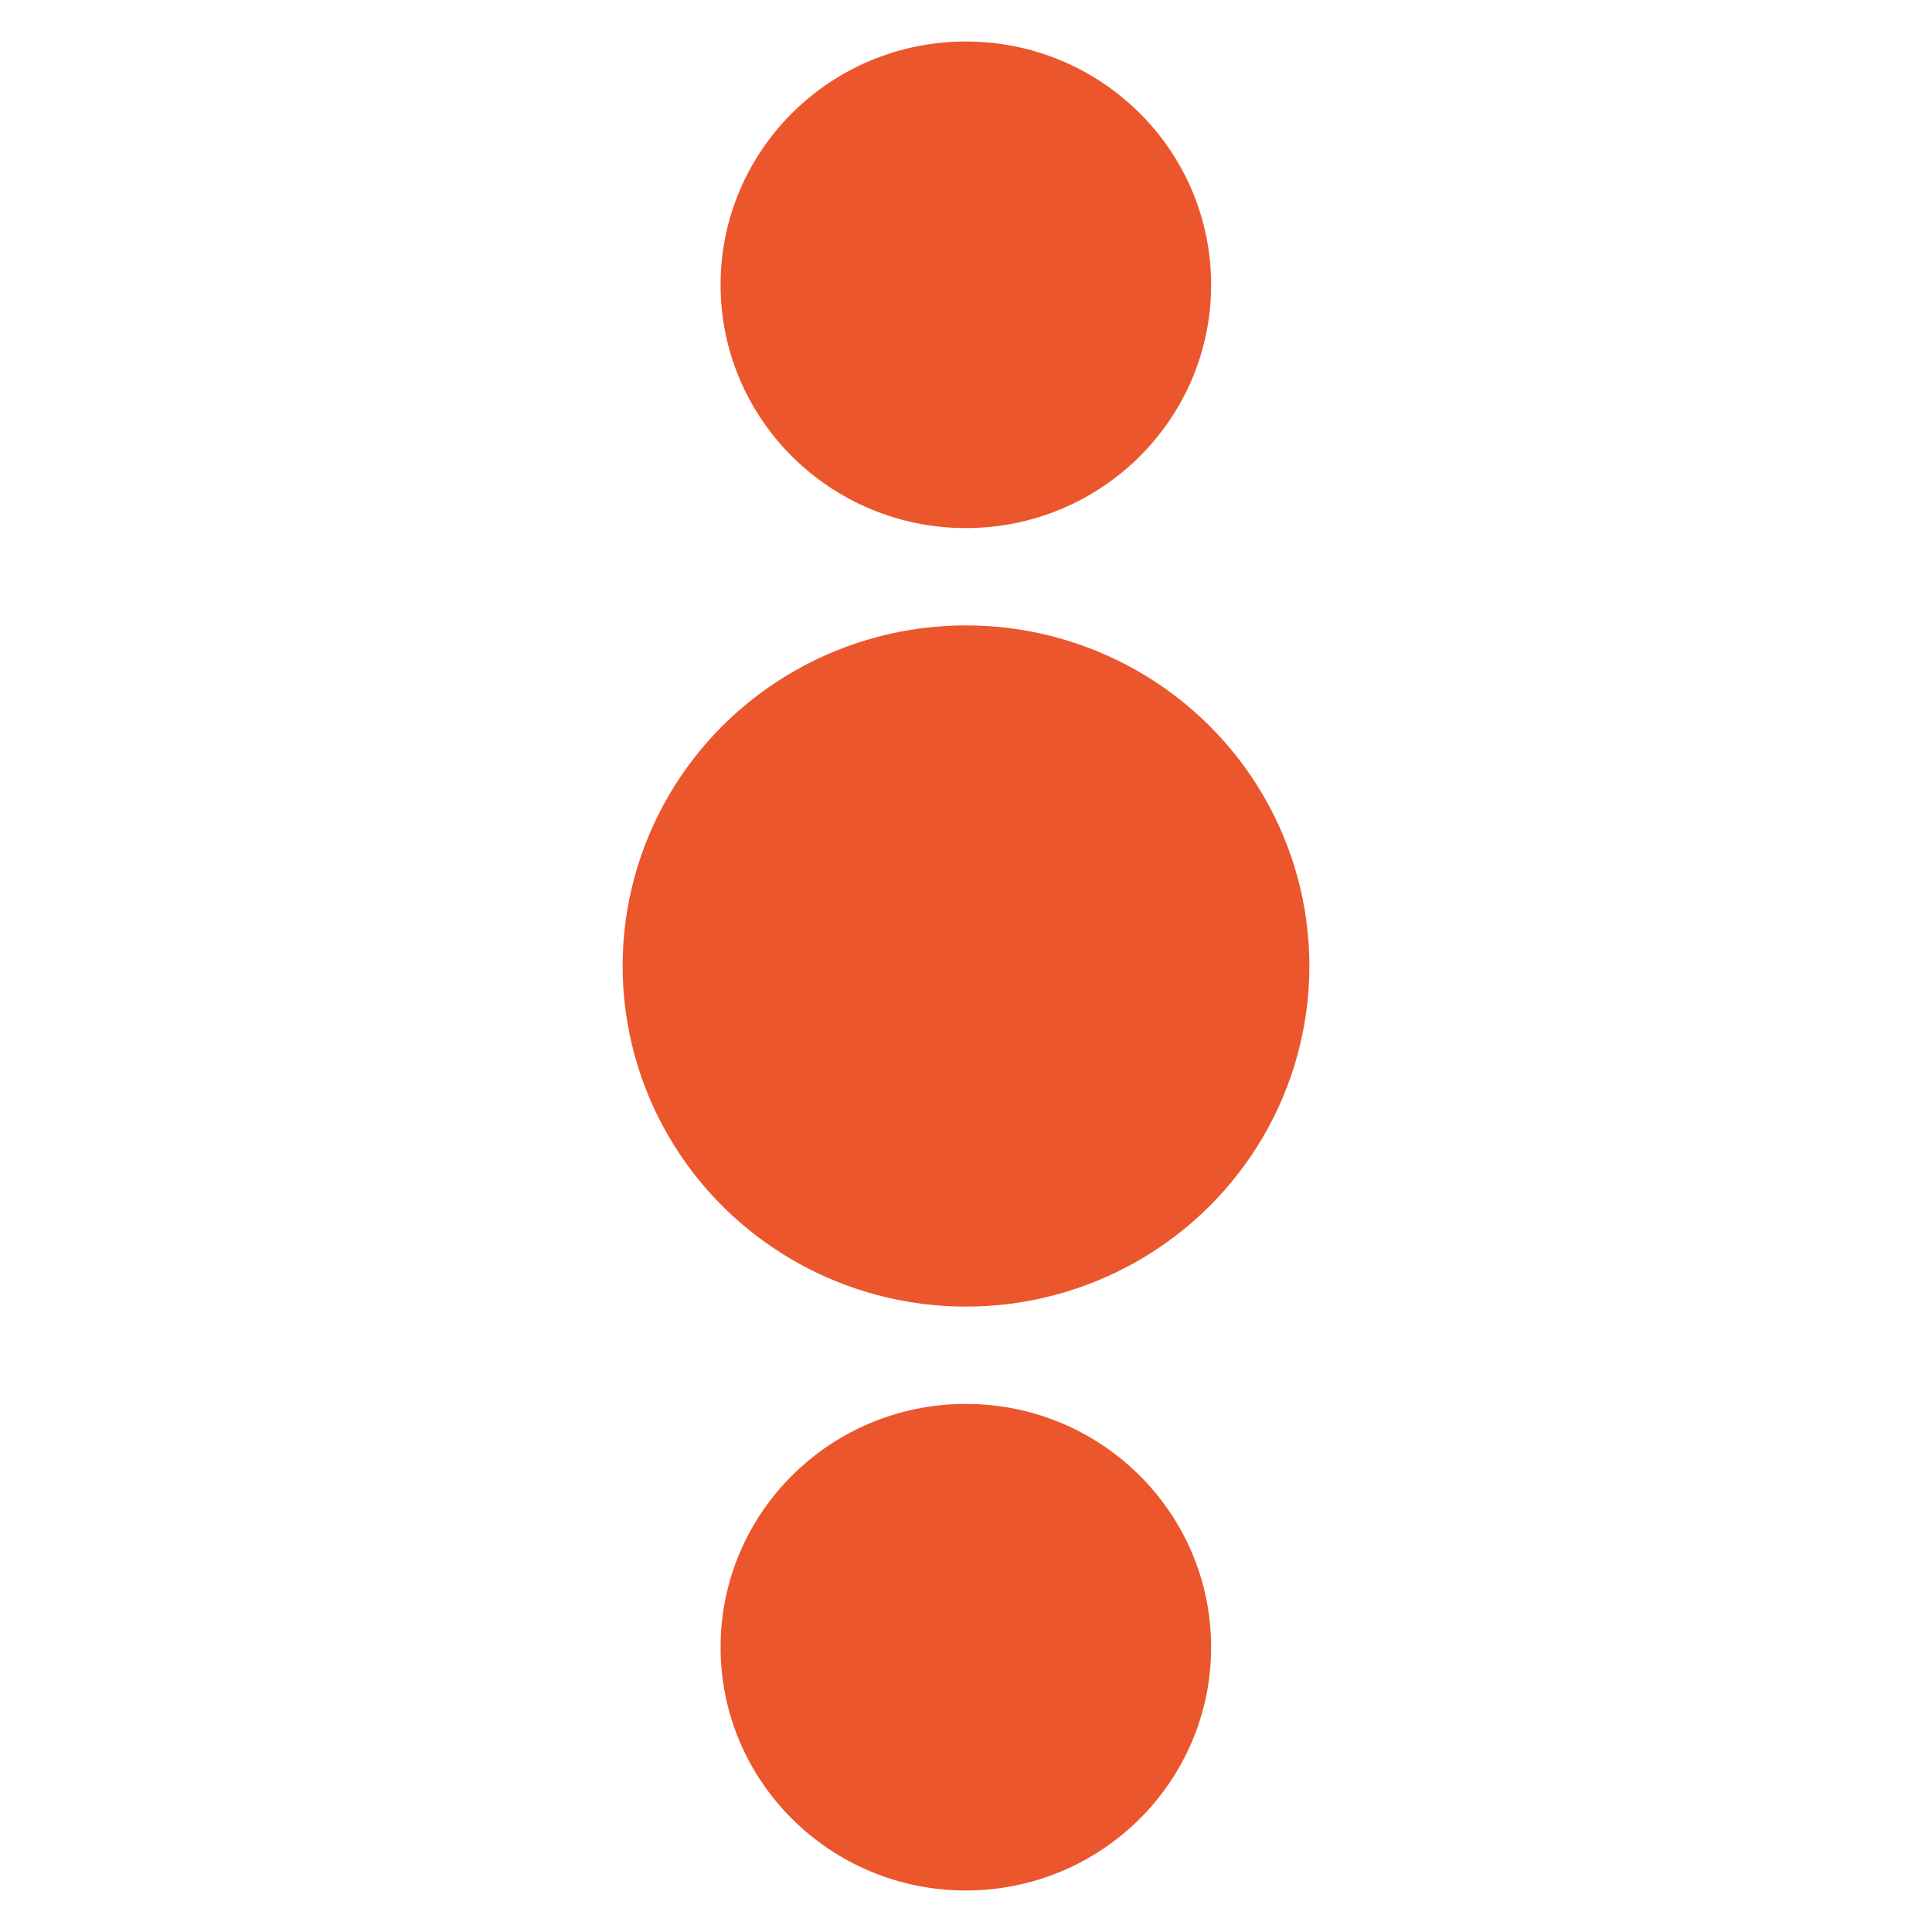
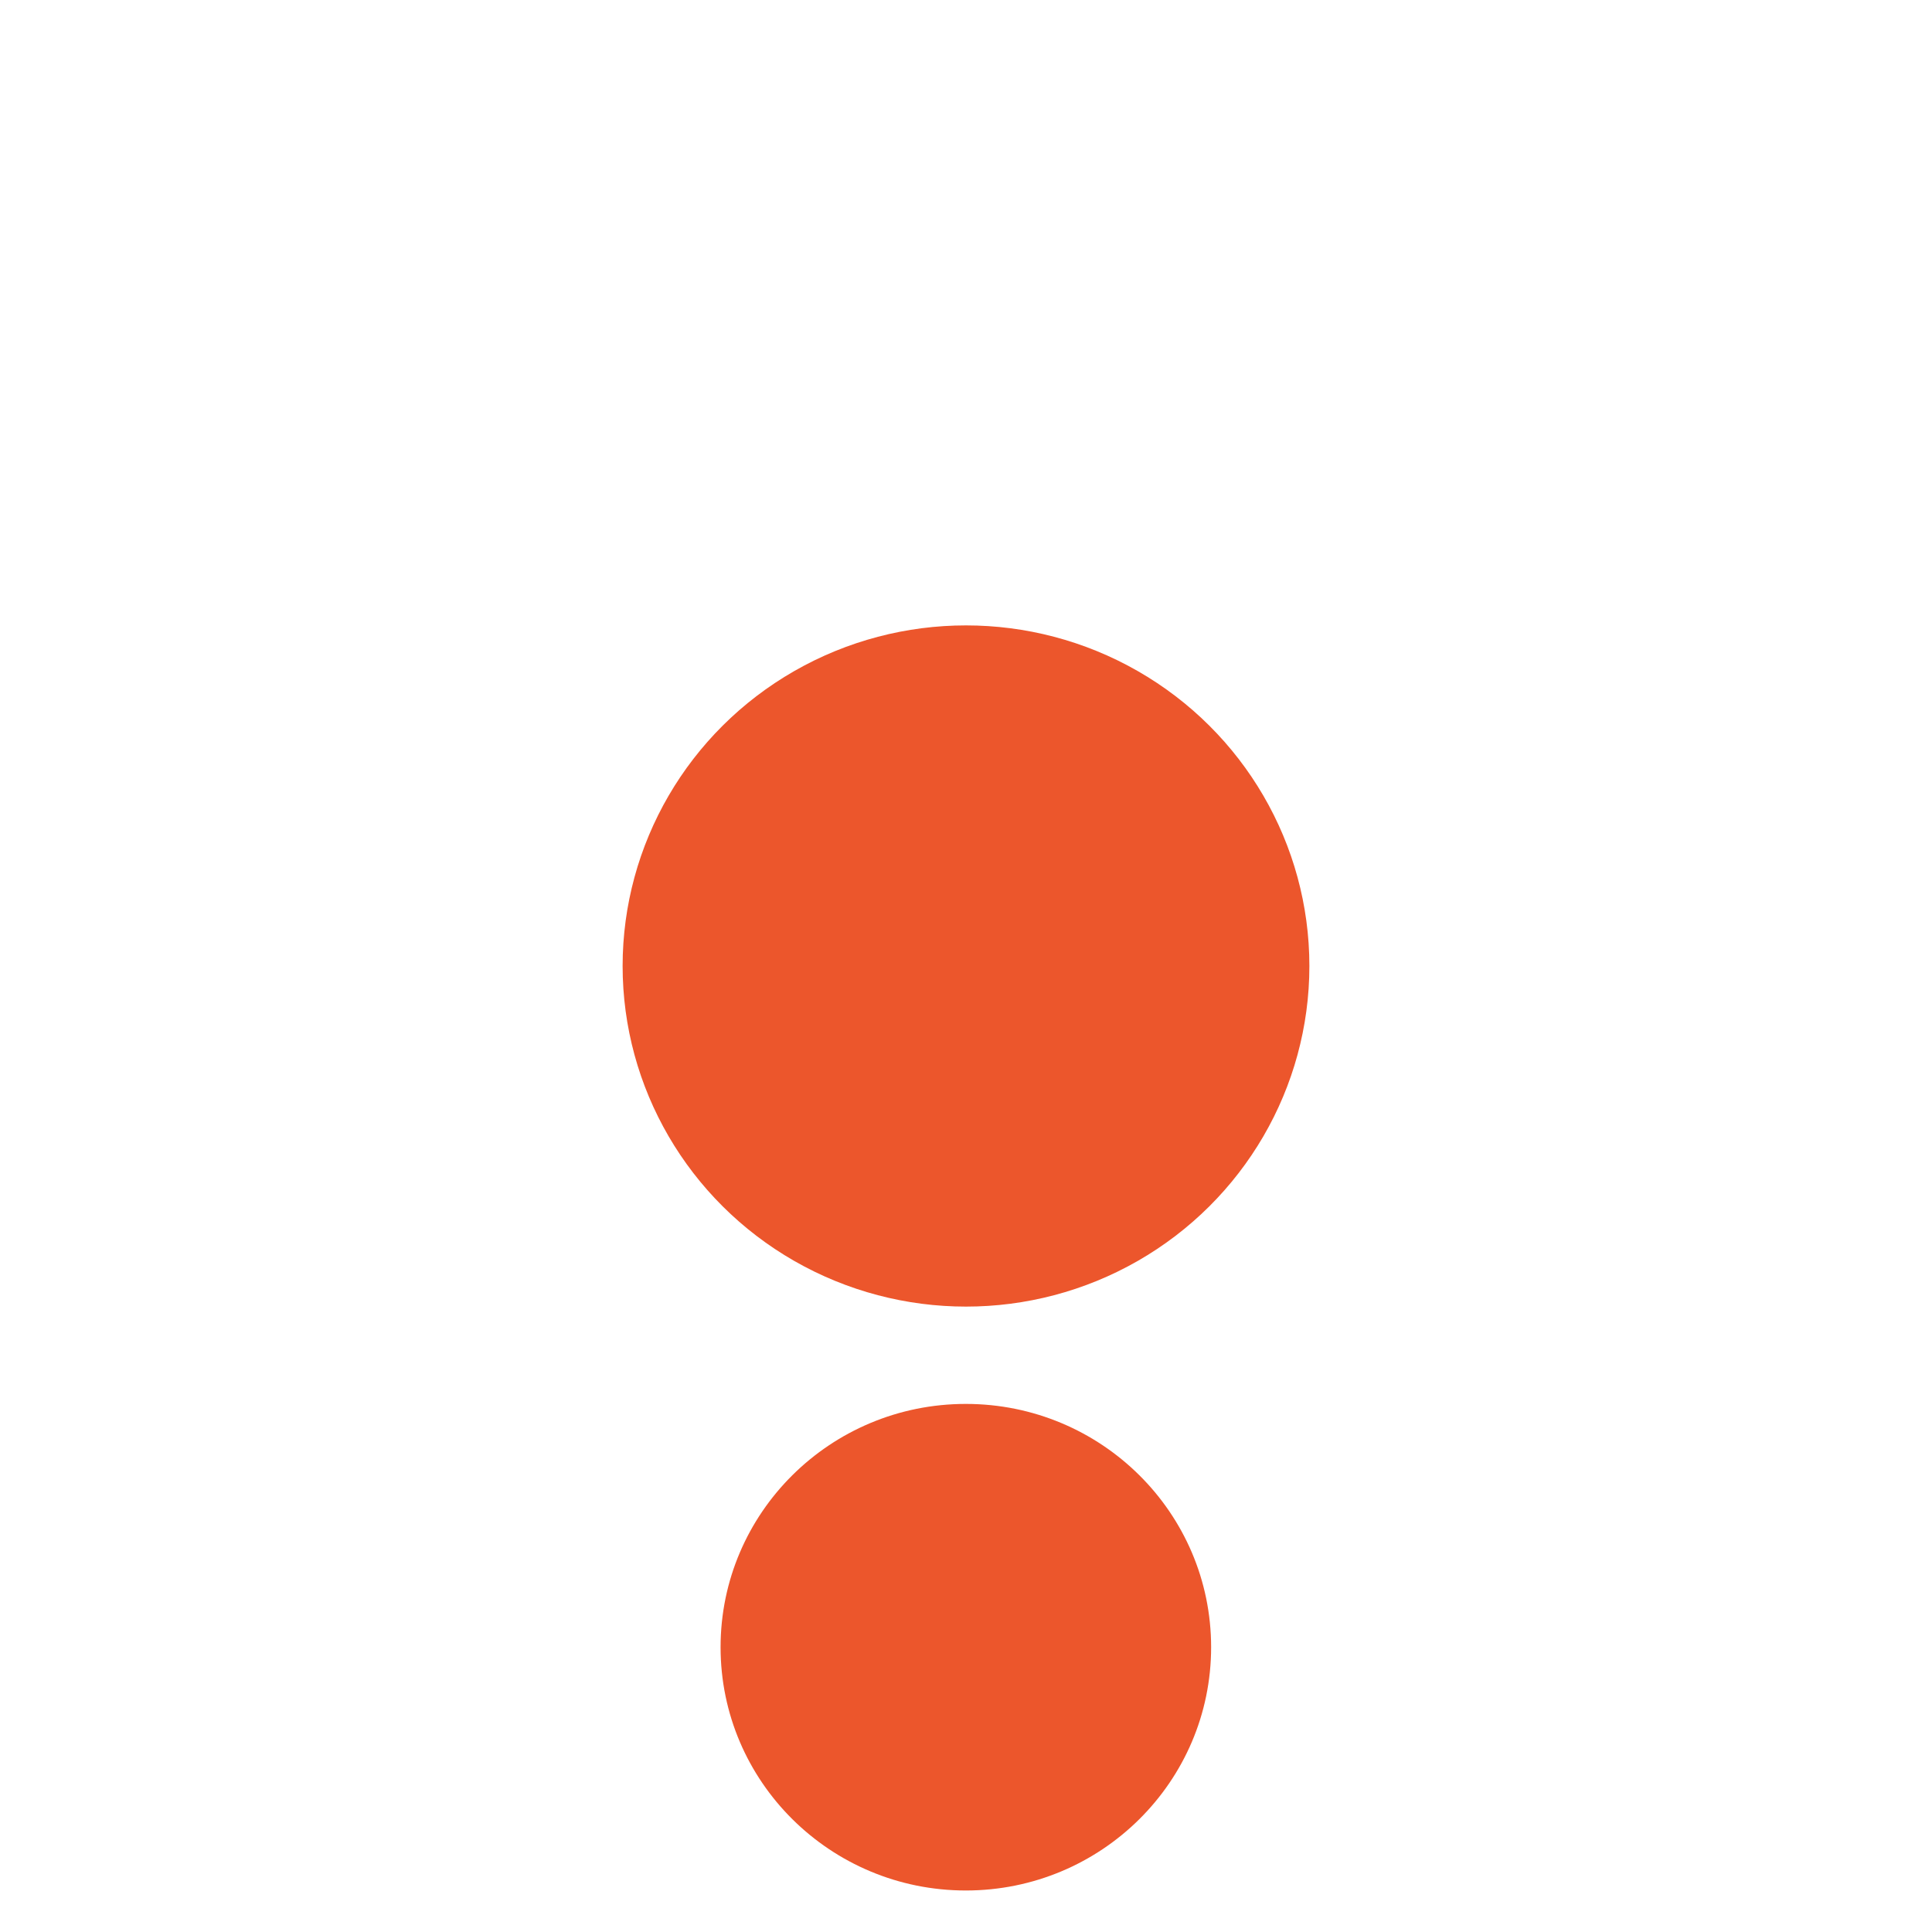
<svg xmlns="http://www.w3.org/2000/svg" width="1024" height="1024" viewBox="0 0 1024 1024" fill="none">
  <ellipse cx="512" cy="512" rx="182" ry="180.526" fill="#EC562C" />
-   <ellipse cx="511.921" cy="150.947" rx="130" ry="128.947" fill="#EC562C" />
  <ellipse cx="511.921" cy="873.053" rx="130" ry="128.947" fill="#EC562C" />
</svg>